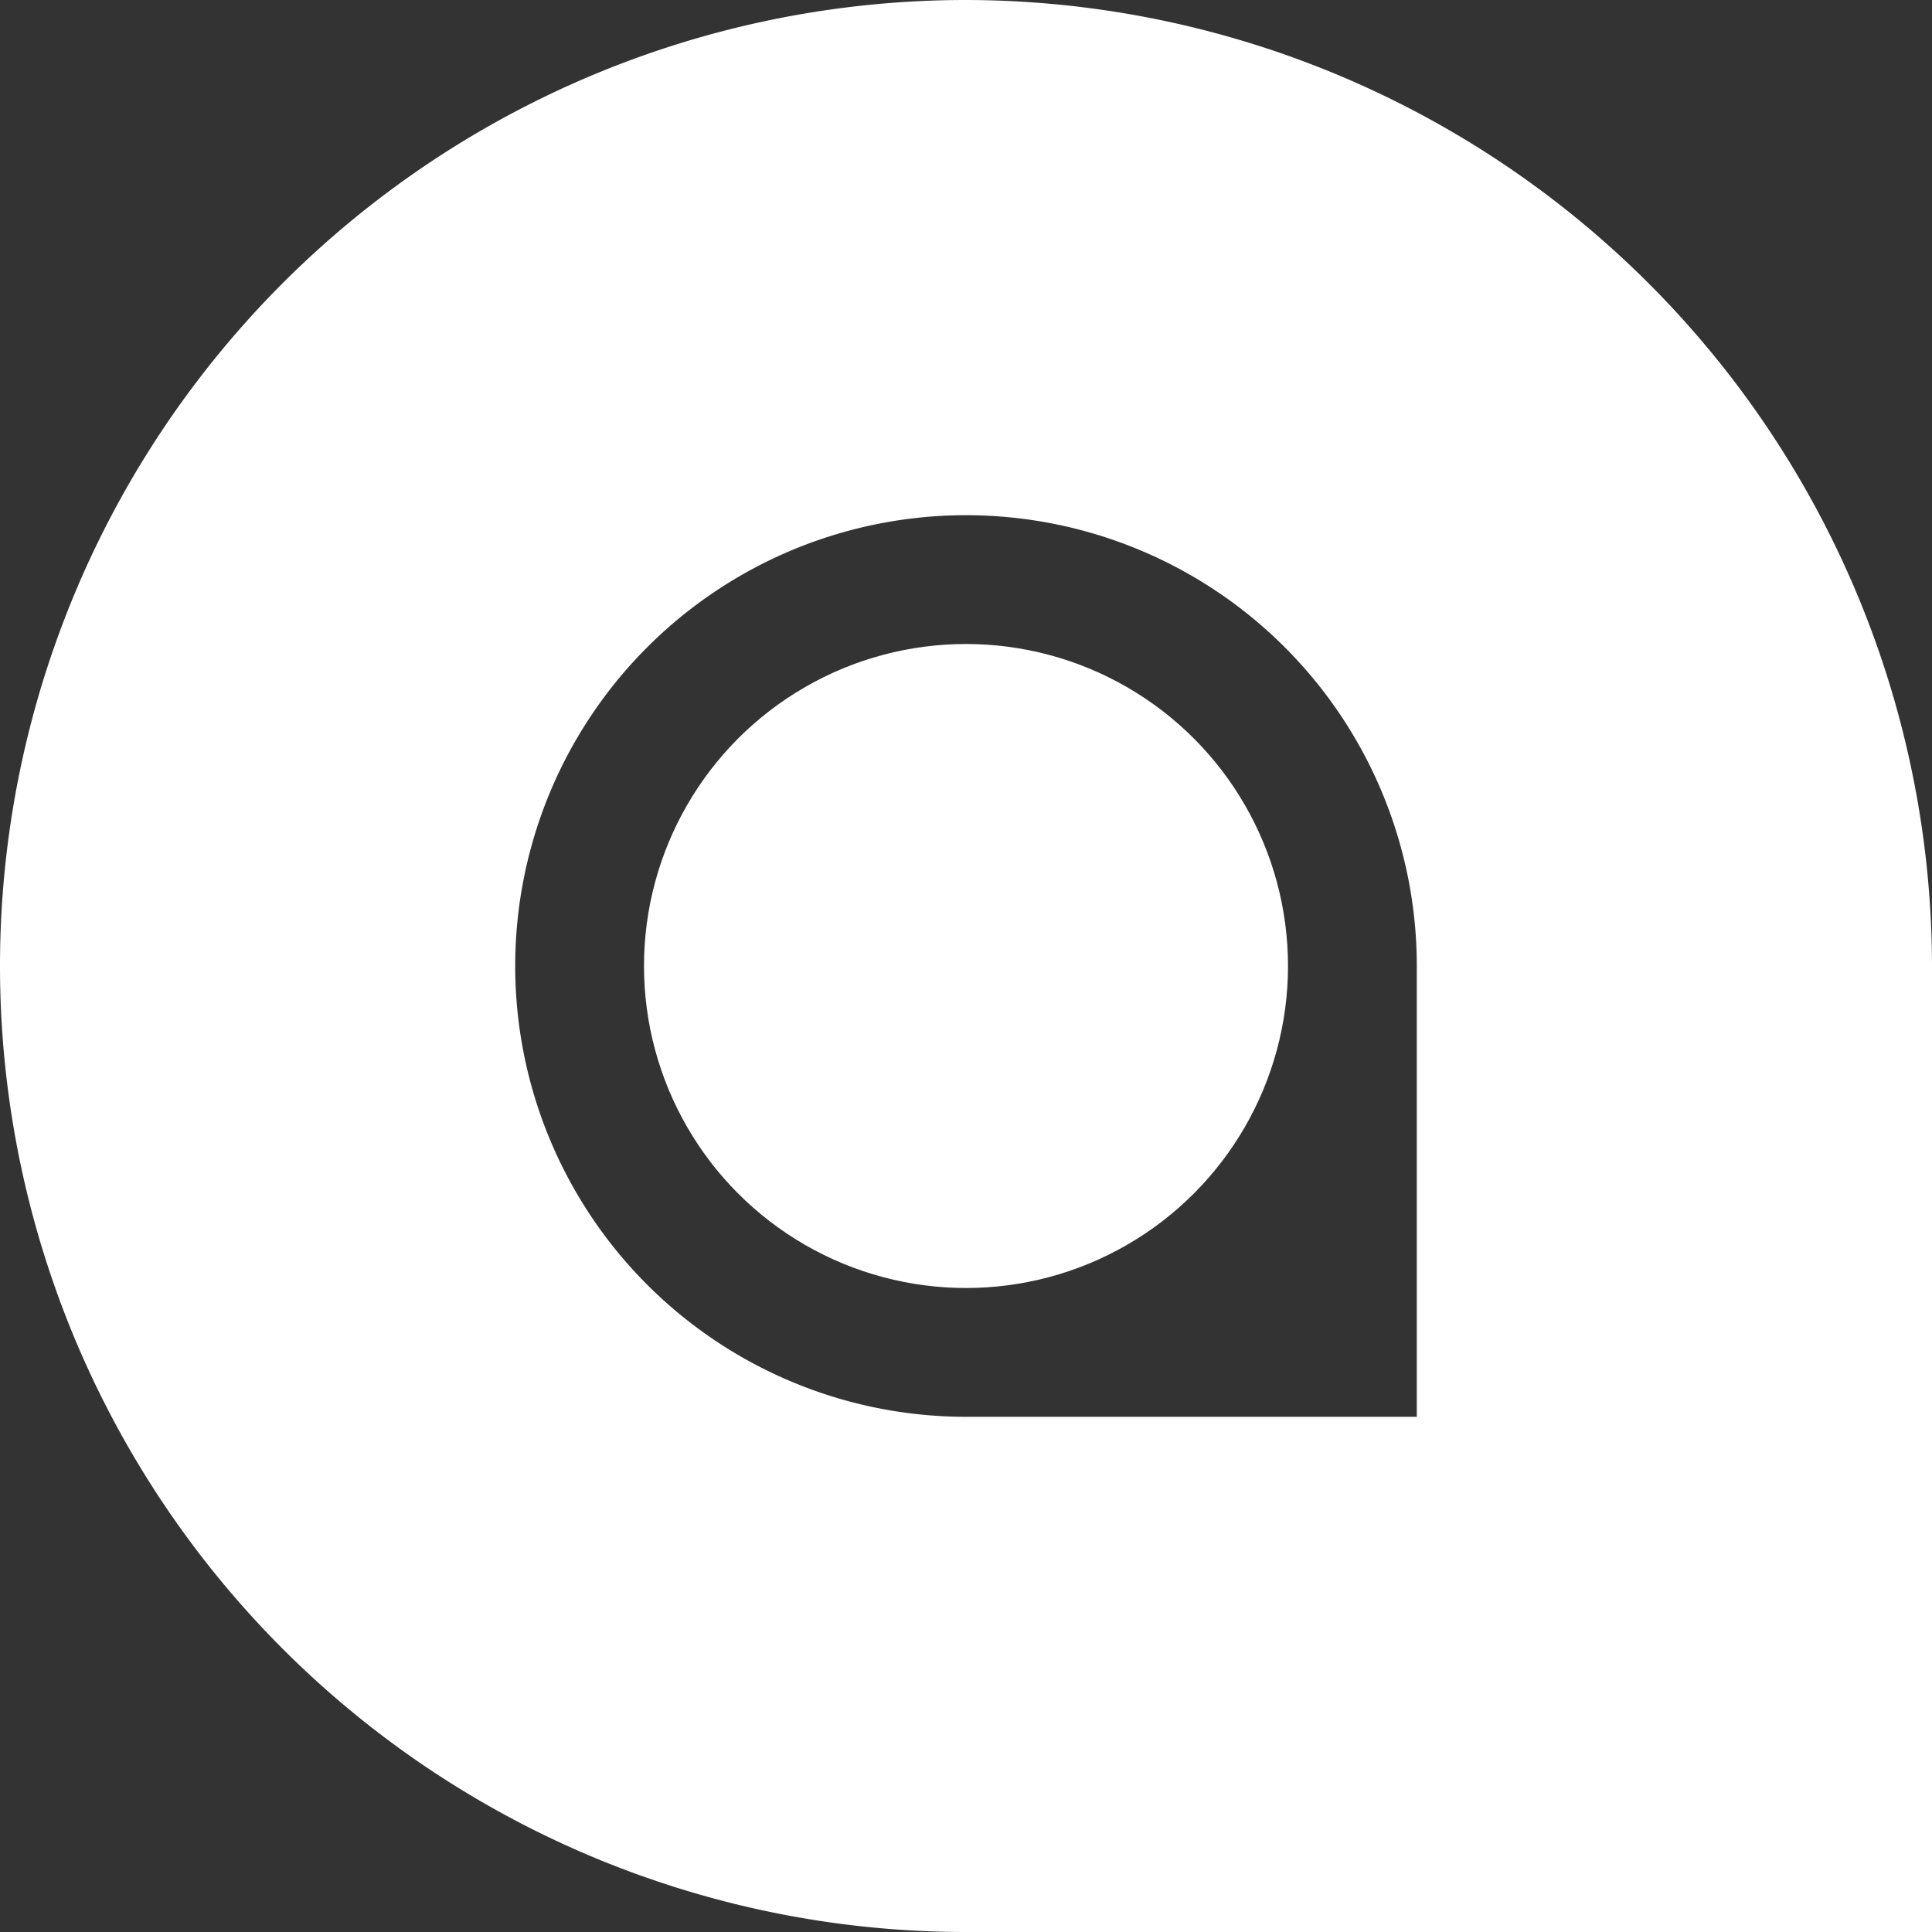
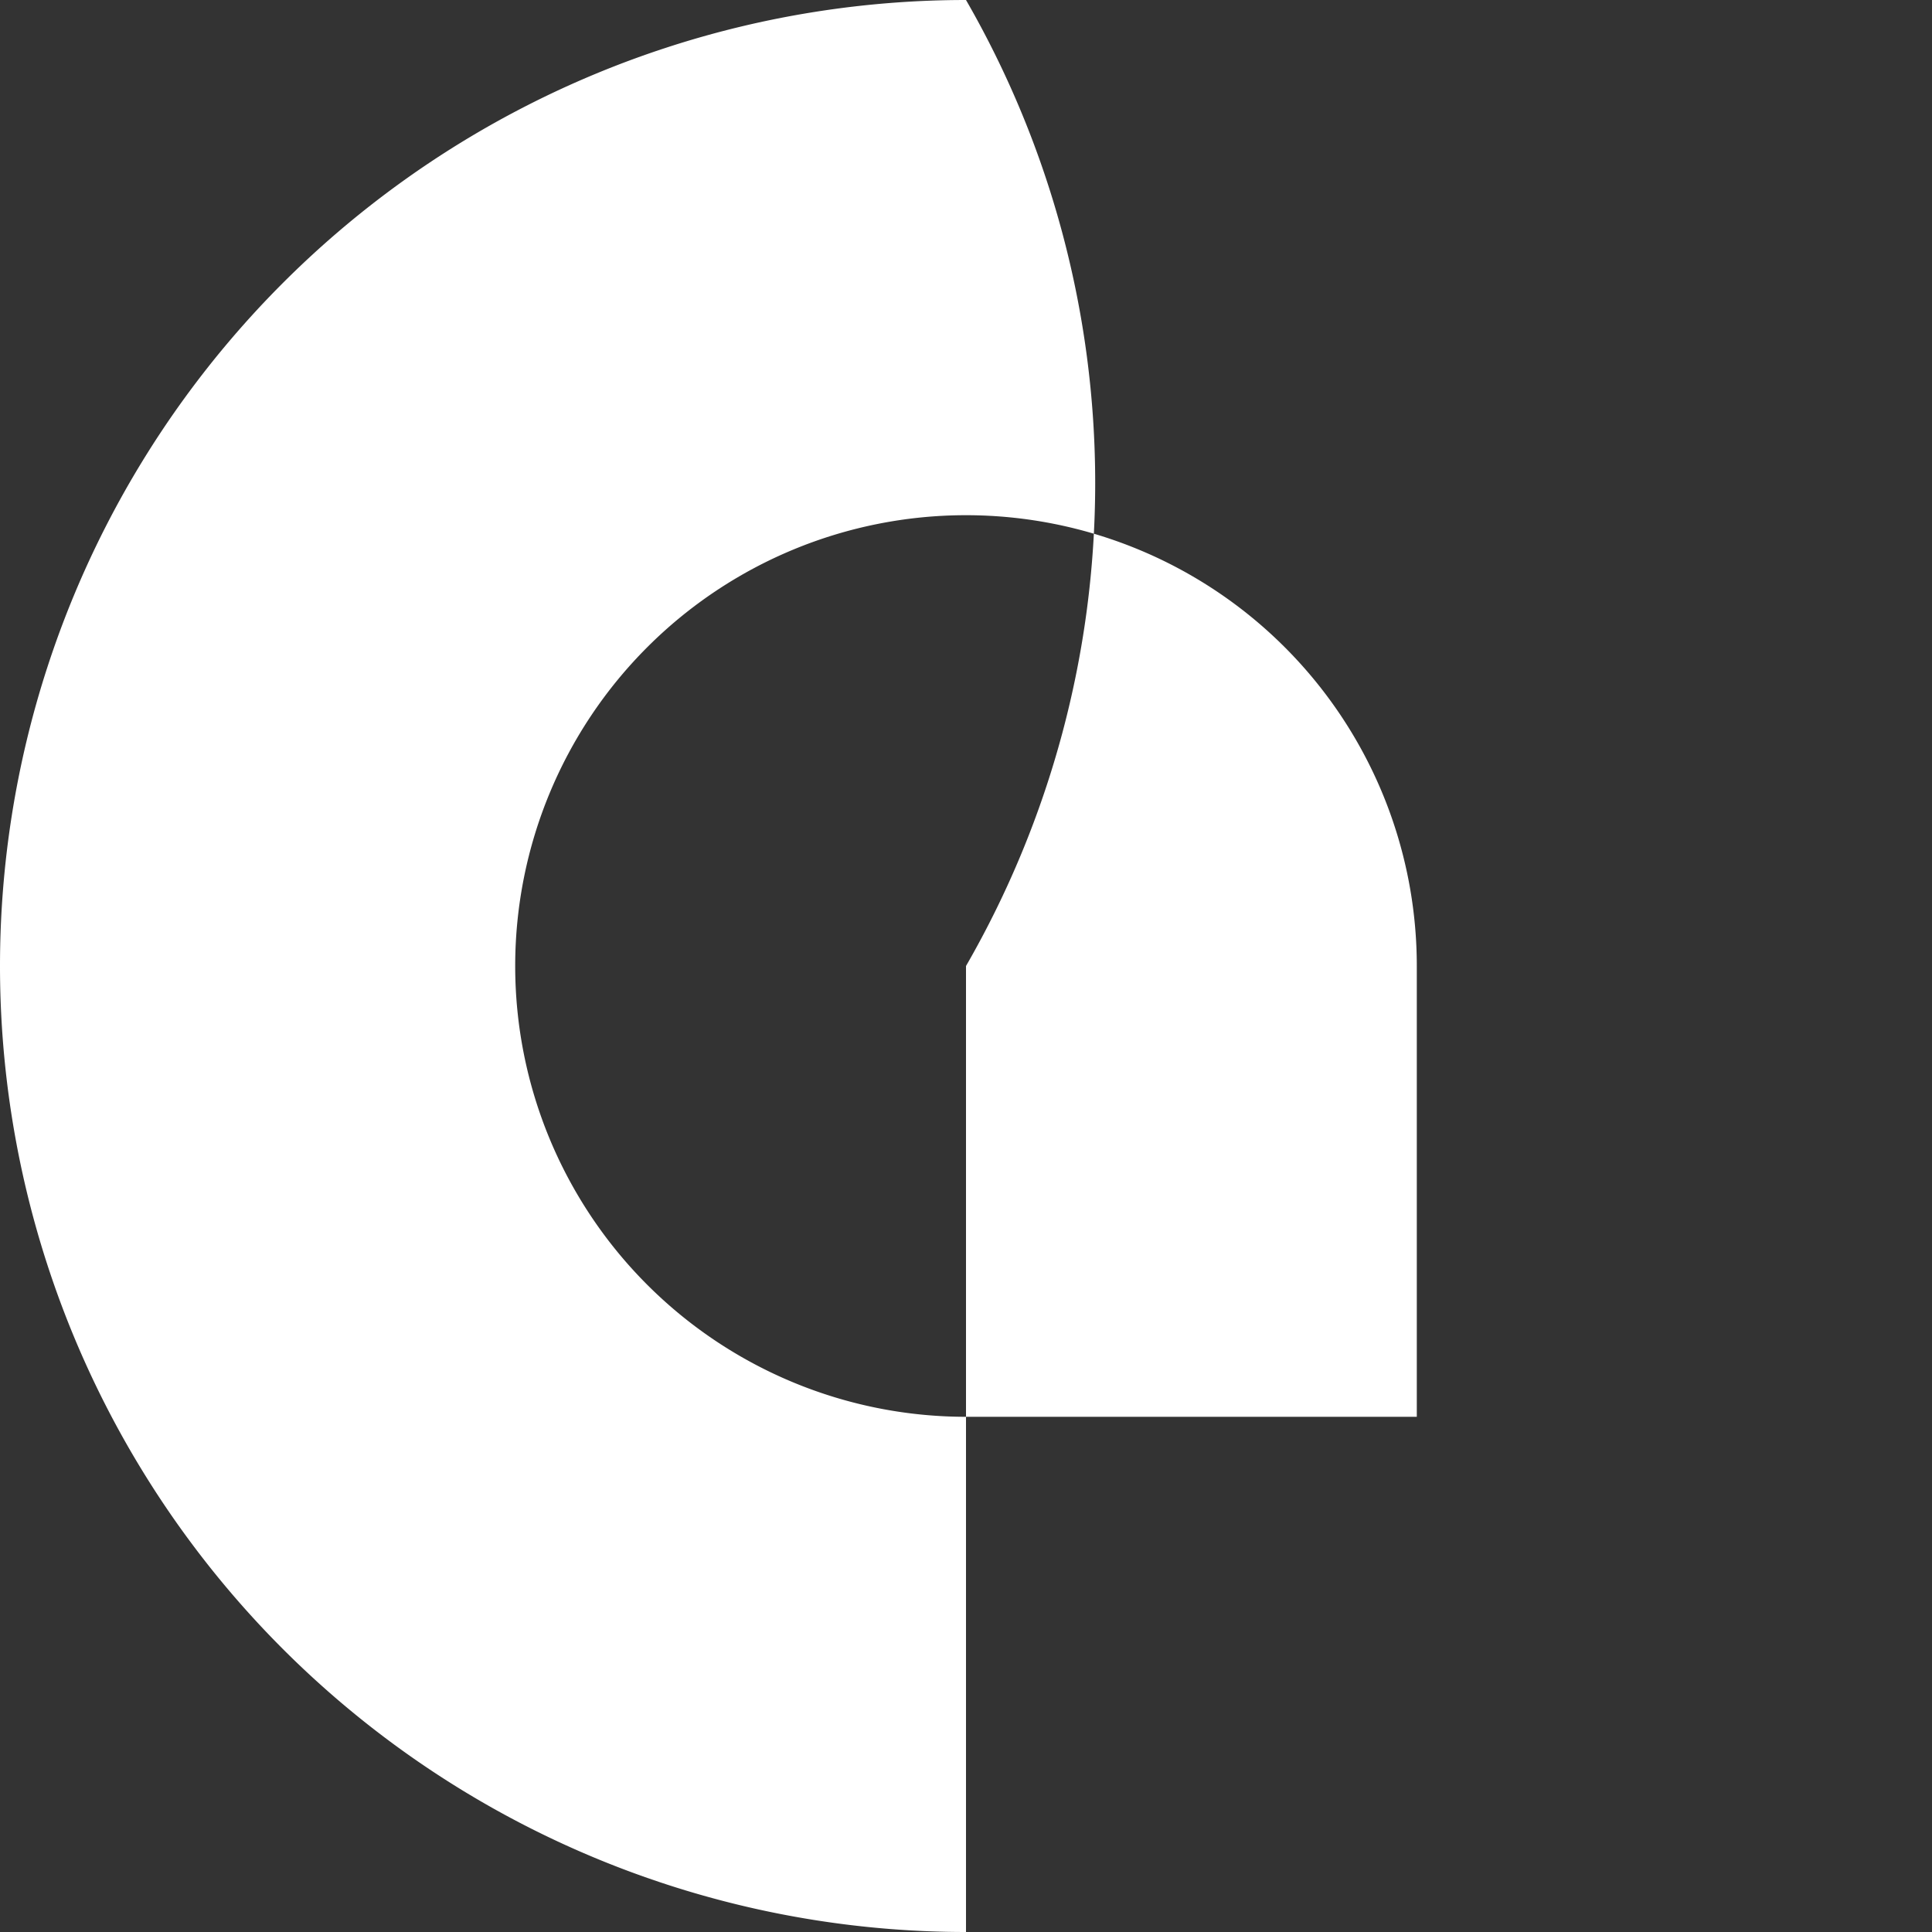
<svg xmlns="http://www.w3.org/2000/svg" width="90" height="90" viewBox="0 0 90 90">
  <rect x="0" y="0" width="90" height="90" fill="#333333" stroke="none" />
  <defs>
    <linearGradient id="a" x1="-0.2" y1="0.349" x2="8.321" y2="2.622" gradientUnits="objectBoundingBox">
      <stop offset="0" stop-color="#fff" />
      <stop offset="1" stop-color="#fff" />
    </linearGradient>
  </defs>
  <g transform="translate(-1365.83 -657)">
-     <path d="M1410.83,657a45,45,0,0,0,0,90h45V702A45.068,45.068,0,0,0,1410.83,657Zm21,66h-21a21,21,0,1,1,21-21Z" fill="url(#a)" />
-     <circle cx="15" cy="15" r="15" transform="translate(1395.83 687)" fill="url(#a)" />
+     <path d="M1410.83,657a45,45,0,0,0,0,90V702A45.068,45.068,0,0,0,1410.83,657Zm21,66h-21a21,21,0,1,1,21-21Z" fill="url(#a)" />
  </g>
</svg>